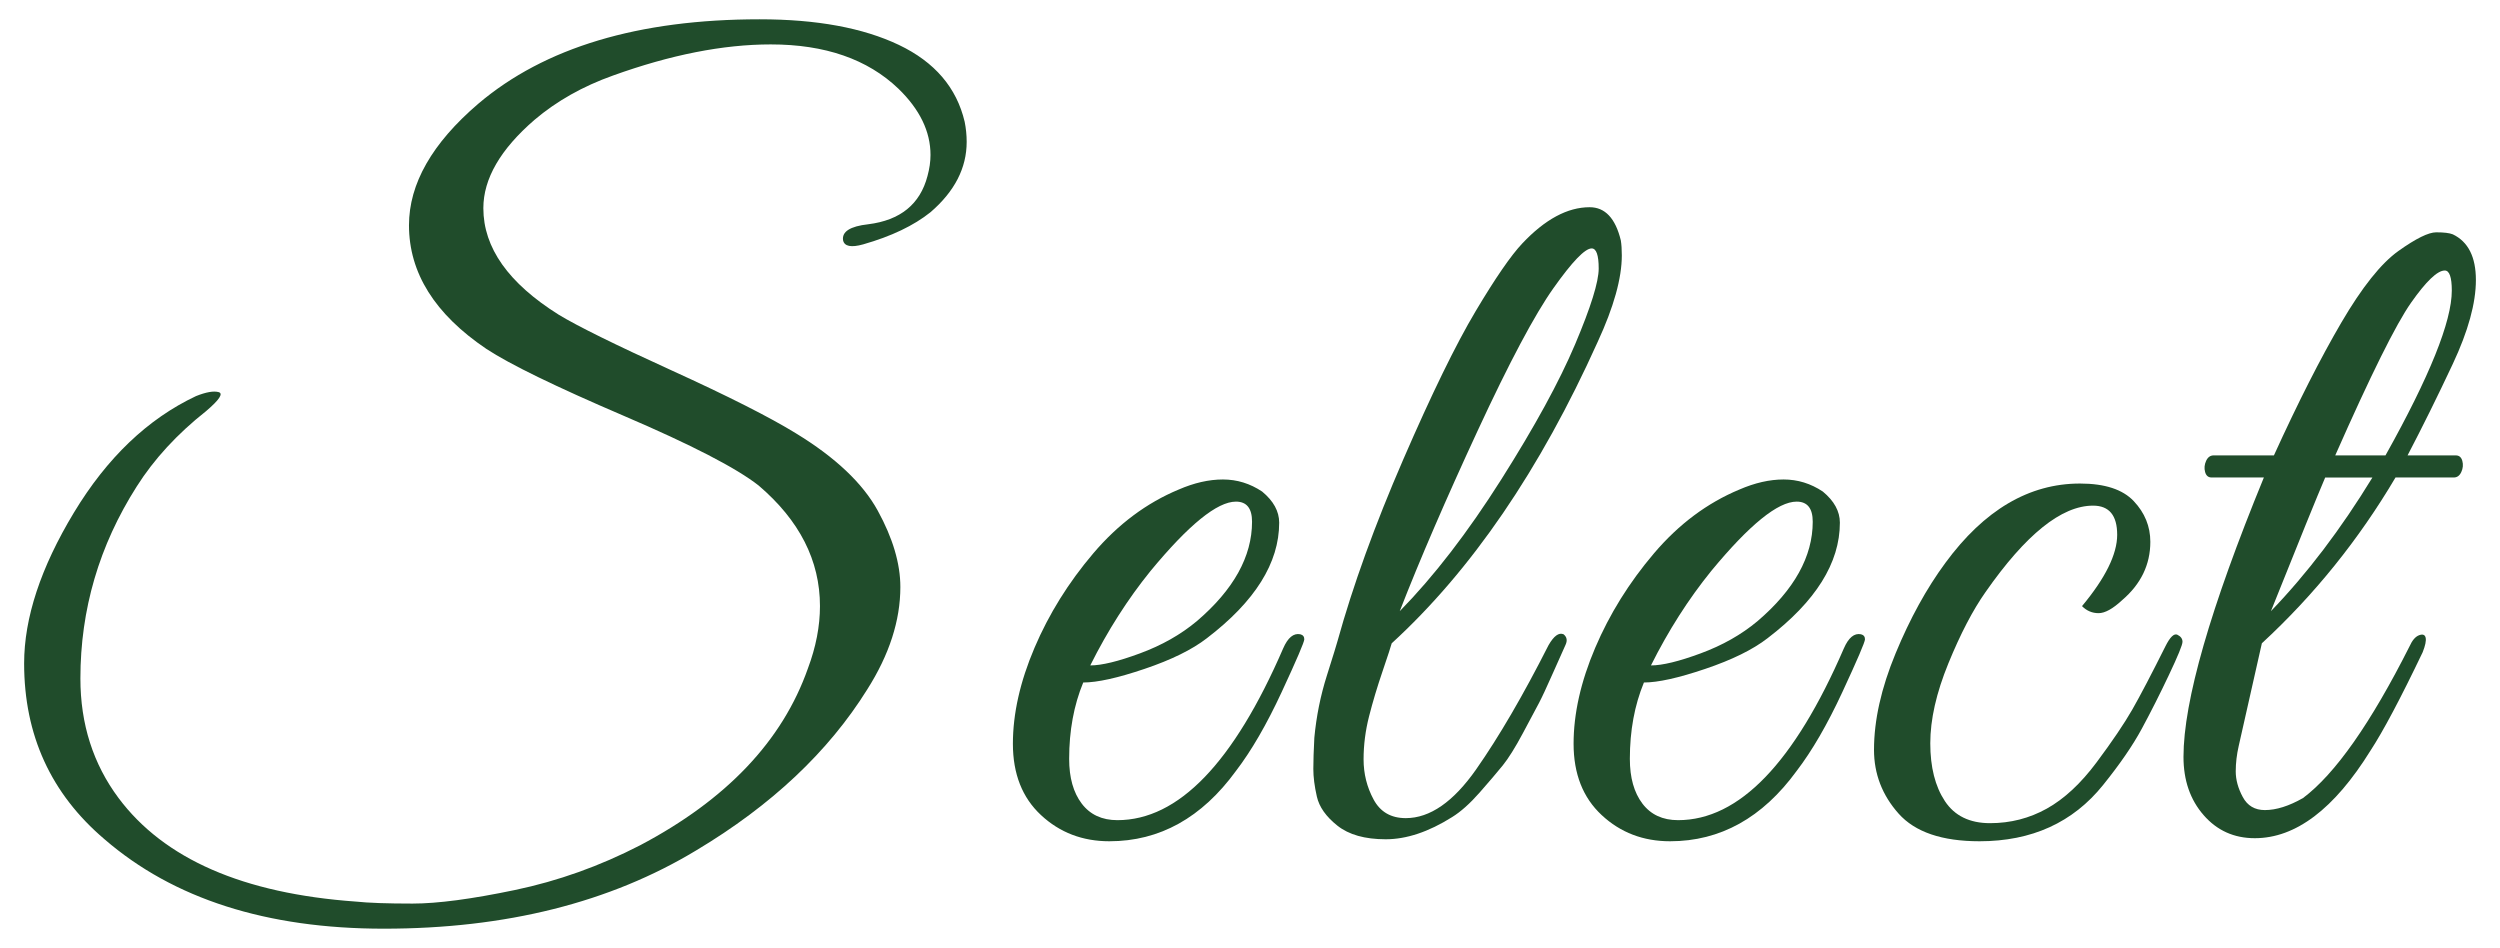
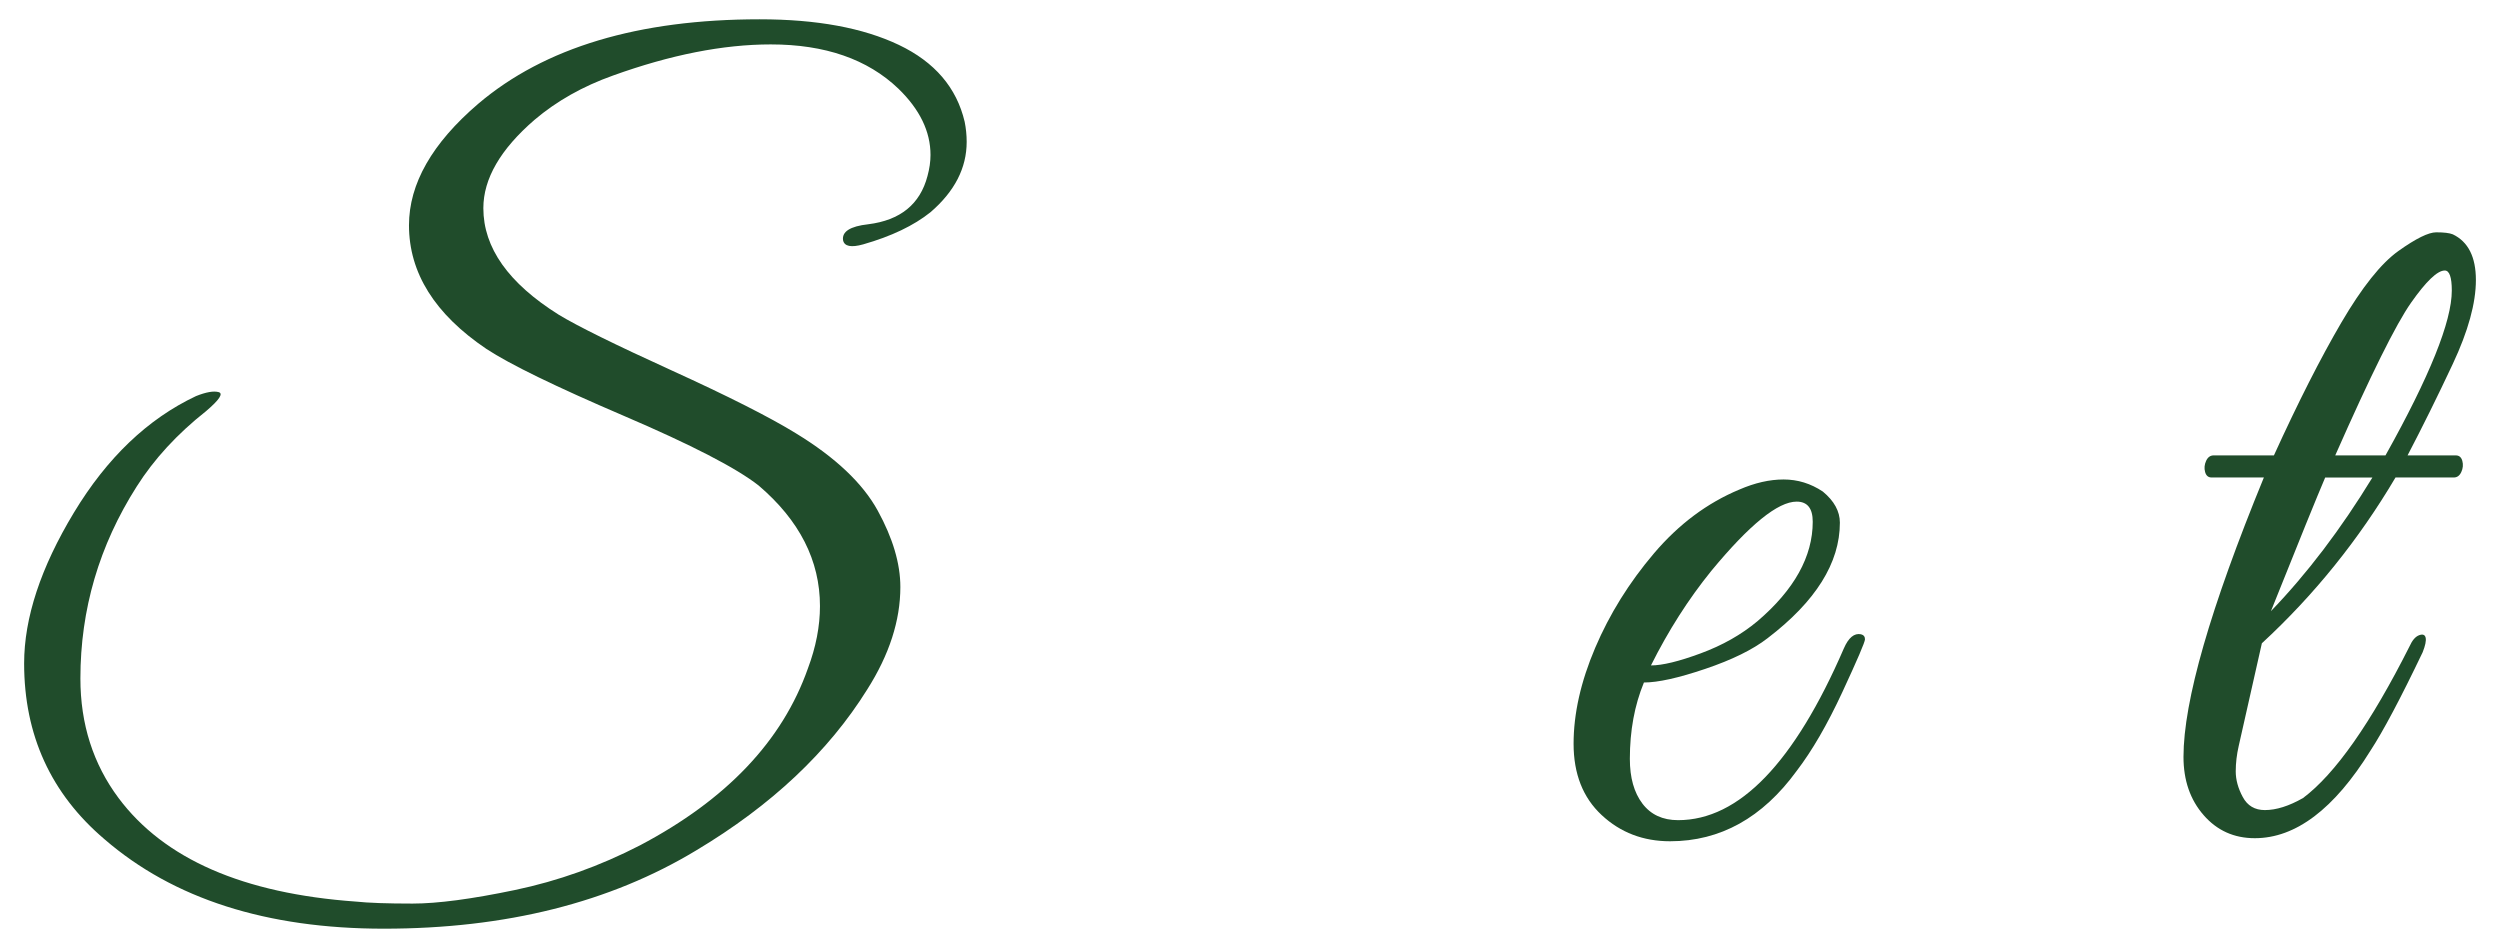
<svg xmlns="http://www.w3.org/2000/svg" version="1.1" id="Layer_1" x="0px" y="0px" width="149.276px" height="56.604px" viewBox="0 0 149.276 56.604" enable-background="new 0 0 149.276 56.604" xml:space="preserve">
  <g>
    <path fill="#204C2B" d="M55.561,9.252c0-1.399-0.64-2.72-1.92-3.96c-1.84-1.76-4.38-2.64-7.62-2.64c-2.841,0-5.98,0.62-9.42,1.859   c-1.8,0.641-3.36,1.521-4.68,2.641c-2.04,1.76-3.06,3.52-3.06,5.279c0,2.361,1.5,4.48,4.5,6.36c1.12,0.681,3.37,1.791,6.75,3.33   c3.38,1.54,5.85,2.79,7.41,3.75c2.36,1.439,3.99,2.98,4.89,4.62c0.9,1.641,1.35,3.16,1.35,4.56c0,2.001-0.66,4.041-1.98,6.12   c-2.32,3.72-5.721,6.921-10.2,9.6c-5.16,3.12-11.38,4.681-18.66,4.681c-7,0-12.561-1.78-16.68-5.34c-3.201-2.72-4.8-6.22-4.8-10.5   c0-2.72,0.99-5.72,2.97-9c1.98-3.279,4.41-5.6,7.29-6.96c0.6-0.24,1.05-0.32,1.35-0.24c0.3,0.08,0.049,0.46-0.75,1.14   c-1.721,1.36-3.101,2.86-4.14,4.5c-2.241,3.521-3.36,7.341-3.36,11.46c0,2.721,0.759,5.101,2.28,7.141   c2.72,3.639,7.44,5.699,14.16,6.18c0.759,0.08,1.89,0.12,3.39,0.12s3.54-0.271,6.12-0.811s5.07-1.431,7.47-2.67   c5.16-2.72,8.499-6.239,10.02-10.56c0.48-1.28,0.72-2.521,0.72-3.72c0-2.72-1.221-5.12-3.66-7.2c-1.32-1.04-4.011-2.431-8.07-4.17   c-4.06-1.74-6.79-3.069-8.19-3.99c-3.081-2.079-4.62-4.539-4.62-7.38c0-2.479,1.38-4.899,4.14-7.26c3.96-3.36,9.56-5.04,16.8-5.04   c3.399,0,6.17,0.51,8.31,1.529c2.14,1.021,3.45,2.551,3.93,4.59c0.08,0.4,0.12,0.801,0.12,1.2c0,1.561-0.72,2.961-2.16,4.2   c-1,0.801-2.34,1.44-4.02,1.92c-0.72,0.201-1.12,0.12-1.2-0.24c-0.081-0.519,0.42-0.84,1.5-0.96c1.92-0.239,3.1-1.199,3.54-2.88   C55.501,10.072,55.561,9.652,55.561,9.252z" />
-     <path fill="#204C2B" d="M64.68,40.752c-0.561,1.36-0.84,2.88-0.84,4.56c0,1.121,0.249,2.011,0.75,2.671   c0.5,0.659,1.209,0.989,2.13,0.989c3.639,0,6.939-3.42,9.9-10.26c0.279-0.64,0.62-0.92,1.02-0.84c0.159,0.04,0.24,0.141,0.24,0.3   c0,0.16-0.45,1.21-1.35,3.15c-0.9,1.94-1.811,3.51-2.73,4.71c-2.04,2.8-4.56,4.2-7.56,4.2c-1.601,0-2.961-0.52-4.08-1.561   c-1.12-1.04-1.68-2.46-1.68-4.26s0.43-3.71,1.29-5.73c0.86-2.02,2.03-3.899,3.51-5.64c1.479-1.74,3.18-3.01,5.1-3.81   c0.92-0.399,1.8-0.601,2.64-0.601c0.84,0,1.62,0.24,2.34,0.72c0.68,0.561,1.02,1.181,1.02,1.86c0,2.4-1.44,4.7-4.32,6.9   c-0.88,0.681-2.121,1.29-3.72,1.83C66.74,40.482,65.52,40.752,64.68,40.752z M74.76,31.152c0-0.8-0.321-1.2-0.96-1.2   c-1.121,0-2.82,1.38-5.1,4.14c-1.36,1.68-2.561,3.561-3.6,5.641c0.68,0,1.67-0.24,2.97-0.721c1.299-0.479,2.43-1.119,3.39-1.92   C73.66,35.212,74.76,33.232,74.76,31.152z" />
-     <path fill="#204C2B" d="M82.56,40.062c-0.321,0.94-0.591,1.841-0.81,2.7c-0.22,0.861-0.33,1.721-0.33,2.58c0,0.86,0.2,1.66,0.6,2.4   c0.399,0.74,1.04,1.109,1.92,1.109c1.44,0,2.84-0.969,4.2-2.909c1.359-1.94,2.8-4.41,4.32-7.41c0.32-0.56,0.62-0.78,0.9-0.66   c0.2,0.16,0.24,0.37,0.12,0.63c-0.12,0.261-0.371,0.82-0.75,1.68c-0.381,0.861-0.66,1.461-0.84,1.801   c-0.18,0.34-0.5,0.939-0.96,1.8c-0.46,0.86-0.86,1.5-1.2,1.92c-0.34,0.42-0.801,0.96-1.38,1.62c-0.581,0.66-1.131,1.15-1.65,1.47   c-1.4,0.88-2.72,1.32-3.96,1.32c-1.24,0-2.2-0.271-2.88-0.811c-0.681-0.54-1.09-1.119-1.23-1.74c-0.141-0.619-0.21-1.17-0.21-1.649   c0-0.48,0.02-1.1,0.06-1.86c0.12-1.279,0.369-2.52,0.75-3.72c0.379-1.2,0.589-1.88,0.63-2.04c0.92-3.319,2.229-6.939,3.93-10.86   c1.7-3.919,3.14-6.87,4.32-8.85c1.179-1.98,2.109-3.33,2.79-4.05c1.359-1.44,2.7-2.16,4.02-2.16c0.919,0,1.54,0.66,1.86,1.979   c0.04,0.24,0.06,0.54,0.06,0.9c0,1.36-0.48,3.081-1.44,5.16c-3.44,7.641-7.541,13.641-12.3,18   C83.059,38.572,82.879,39.123,82.56,40.062z M89.639,28.632c2-3.159,3.47-5.85,4.41-8.07c0.939-2.22,1.41-3.729,1.41-4.529   c0-0.8-0.141-1.2-0.42-1.2c-0.4,0-1.161,0.79-2.28,2.37c-1.12,1.58-2.63,4.42-4.53,8.52c-1.9,4.101-3.45,7.69-4.65,10.771   C85.62,34.412,87.639,31.792,89.639,28.632z" />
    <path fill="#204C2B" d="M98.159,40.752c-0.561,1.36-0.84,2.88-0.84,4.56c0,1.121,0.249,2.011,0.75,2.671   c0.5,0.659,1.209,0.989,2.13,0.989c3.639,0,6.939-3.42,9.9-10.26c0.279-0.64,0.62-0.92,1.02-0.84c0.159,0.04,0.24,0.141,0.24,0.3   c0,0.16-0.45,1.21-1.35,3.15c-0.9,1.94-1.811,3.51-2.73,4.71c-2.04,2.8-4.56,4.2-7.56,4.2c-1.601,0-2.961-0.52-4.08-1.561   c-1.12-1.04-1.68-2.46-1.68-4.26s0.43-3.71,1.29-5.73c0.86-2.02,2.03-3.899,3.51-5.64c1.479-1.74,3.18-3.01,5.1-3.81   c0.92-0.399,1.8-0.601,2.64-0.601c0.84,0,1.62,0.24,2.34,0.72c0.68,0.561,1.02,1.181,1.02,1.86c0,2.4-1.44,4.7-4.32,6.9   c-0.88,0.681-2.121,1.29-3.72,1.83C100.218,40.482,98.999,40.752,98.159,40.752z M108.239,31.152c0-0.8-0.321-1.2-0.96-1.2   c-1.121,0-2.82,1.38-5.1,4.14c-1.36,1.68-2.561,3.561-3.6,5.641c0.68,0,1.67-0.24,2.97-0.721c1.299-0.479,2.43-1.119,3.39-1.92   C107.138,35.212,108.239,33.232,108.239,31.152z" />
-     <path fill="#204C2B" d="M124.318,36.192c1.4-1.681,2.1-3.1,2.1-4.261c0-1.159-0.48-1.739-1.44-1.739c-1.881,0-4.02,1.72-6.42,5.159   c-0.761,1.08-1.5,2.501-2.22,4.261c-0.72,1.761-1.08,3.351-1.08,4.77c0,1.421,0.29,2.57,0.87,3.45c0.58,0.88,1.479,1.32,2.7,1.32   c1.219,0,2.349-0.29,3.39-0.87c1.04-0.58,2.03-1.5,2.97-2.761c0.939-1.26,1.65-2.31,2.13-3.149s1.14-2.101,1.98-3.78   c0.279-0.56,0.52-0.789,0.72-0.689c0.2,0.1,0.3,0.239,0.3,0.42c0,0.18-0.27,0.84-0.81,1.979c-0.54,1.141-1.08,2.211-1.62,3.21   c-0.54,1.001-1.311,2.121-2.31,3.36c-1.8,2.24-4.26,3.36-7.38,3.36c-2.24,0-3.85-0.55-4.83-1.65c-0.98-1.1-1.47-2.37-1.47-3.811   c0-1.759,0.429-3.68,1.29-5.76c0.859-2.079,1.85-3.879,2.97-5.399c2.319-3.16,5-4.74,8.04-4.74c1.479,0,2.55,0.351,3.21,1.05   c0.66,0.7,0.99,1.511,0.99,2.43c0,1.36-0.561,2.521-1.68,3.48c-0.561,0.521-1.03,0.78-1.41,0.78   C124.927,36.612,124.597,36.473,124.318,36.192z" />
    <path fill="#204C2B" d="M130.377,45.192c0-3.32,1.6-8.881,4.8-16.681h-3.12c-0.201,0-0.33-0.109-0.39-0.33   c-0.06-0.219-0.04-0.439,0.06-0.66c0.099-0.219,0.25-0.329,0.45-0.329h3.6c1.44-3.16,2.78-5.8,4.02-7.921   c1.24-2.119,2.379-3.549,3.42-4.289c1.04-0.74,1.79-1.11,2.25-1.11c0.459,0,0.79,0.04,0.99,0.12c0.92,0.44,1.38,1.35,1.38,2.729   s-0.46,3.051-1.38,5.011c-0.92,1.96-1.821,3.779-2.7,5.46h2.88c0.2,0,0.33,0.11,0.39,0.329c0.06,0.221,0.04,0.441-0.06,0.66   c-0.1,0.221-0.25,0.33-0.45,0.33h-3.48c-2.2,3.721-4.86,7.021-7.98,9.9l-1.38,6.12c-0.12,0.521-0.18,1.03-0.18,1.529   c0,0.501,0.14,1.011,0.42,1.53c0.279,0.521,0.72,0.78,1.32,0.78c0.68,0,1.44-0.24,2.28-0.72c1.92-1.44,4.04-4.46,6.36-9.061   c0.16-0.359,0.35-0.579,0.57-0.66c0.219-0.079,0.35-0.029,0.39,0.15c0.04,0.18-0.021,0.471-0.18,0.87   c-1.32,2.76-2.361,4.72-3.12,5.88c-2.16,3.479-4.461,5.22-6.9,5.22c-1.241,0-2.26-0.459-3.06-1.38   C130.777,47.752,130.377,46.593,130.377,45.192z M141.658,28.512h-2.82c-0.48,1.12-1.56,3.78-3.24,7.98   C137.757,34.252,139.777,31.593,141.658,28.512z M142.438,27.192c2.64-4.72,3.96-8,3.96-9.841c0-0.799-0.141-1.199-0.42-1.199   c-0.44,0-1.11,0.64-2.01,1.92c-0.9,1.28-2.41,4.319-4.53,9.12H142.438z" />
  </g>
</svg>